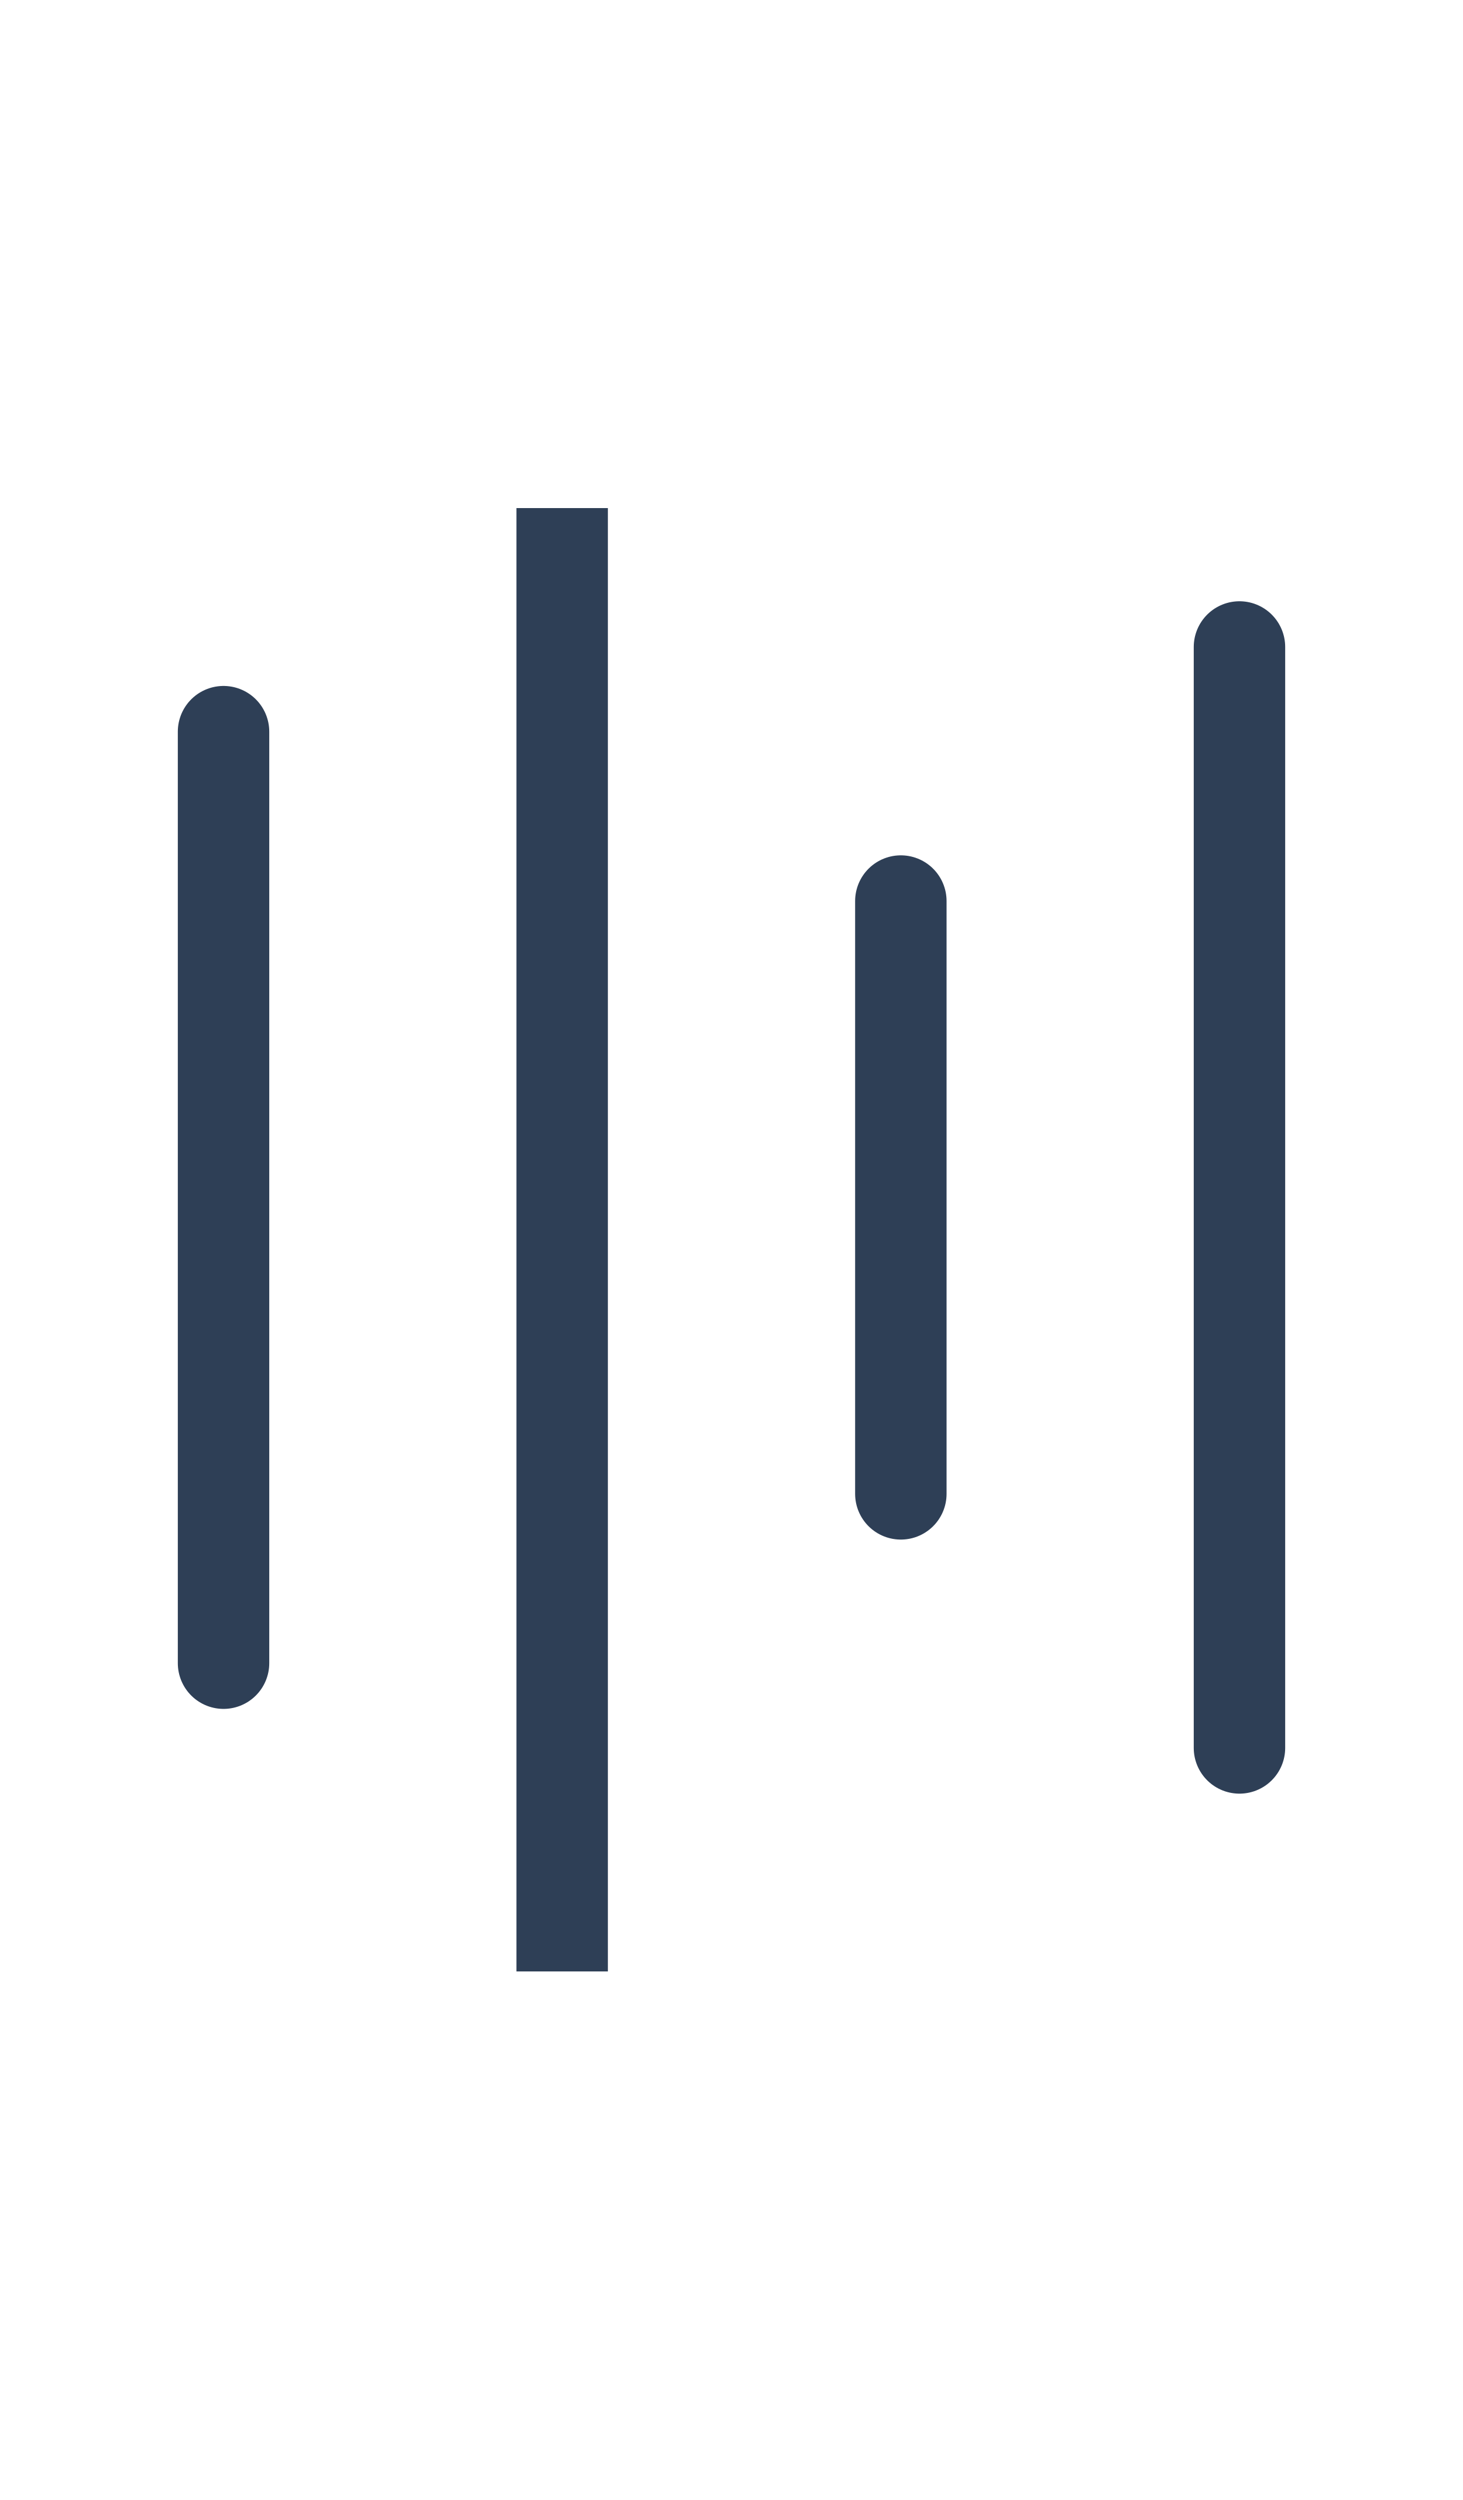
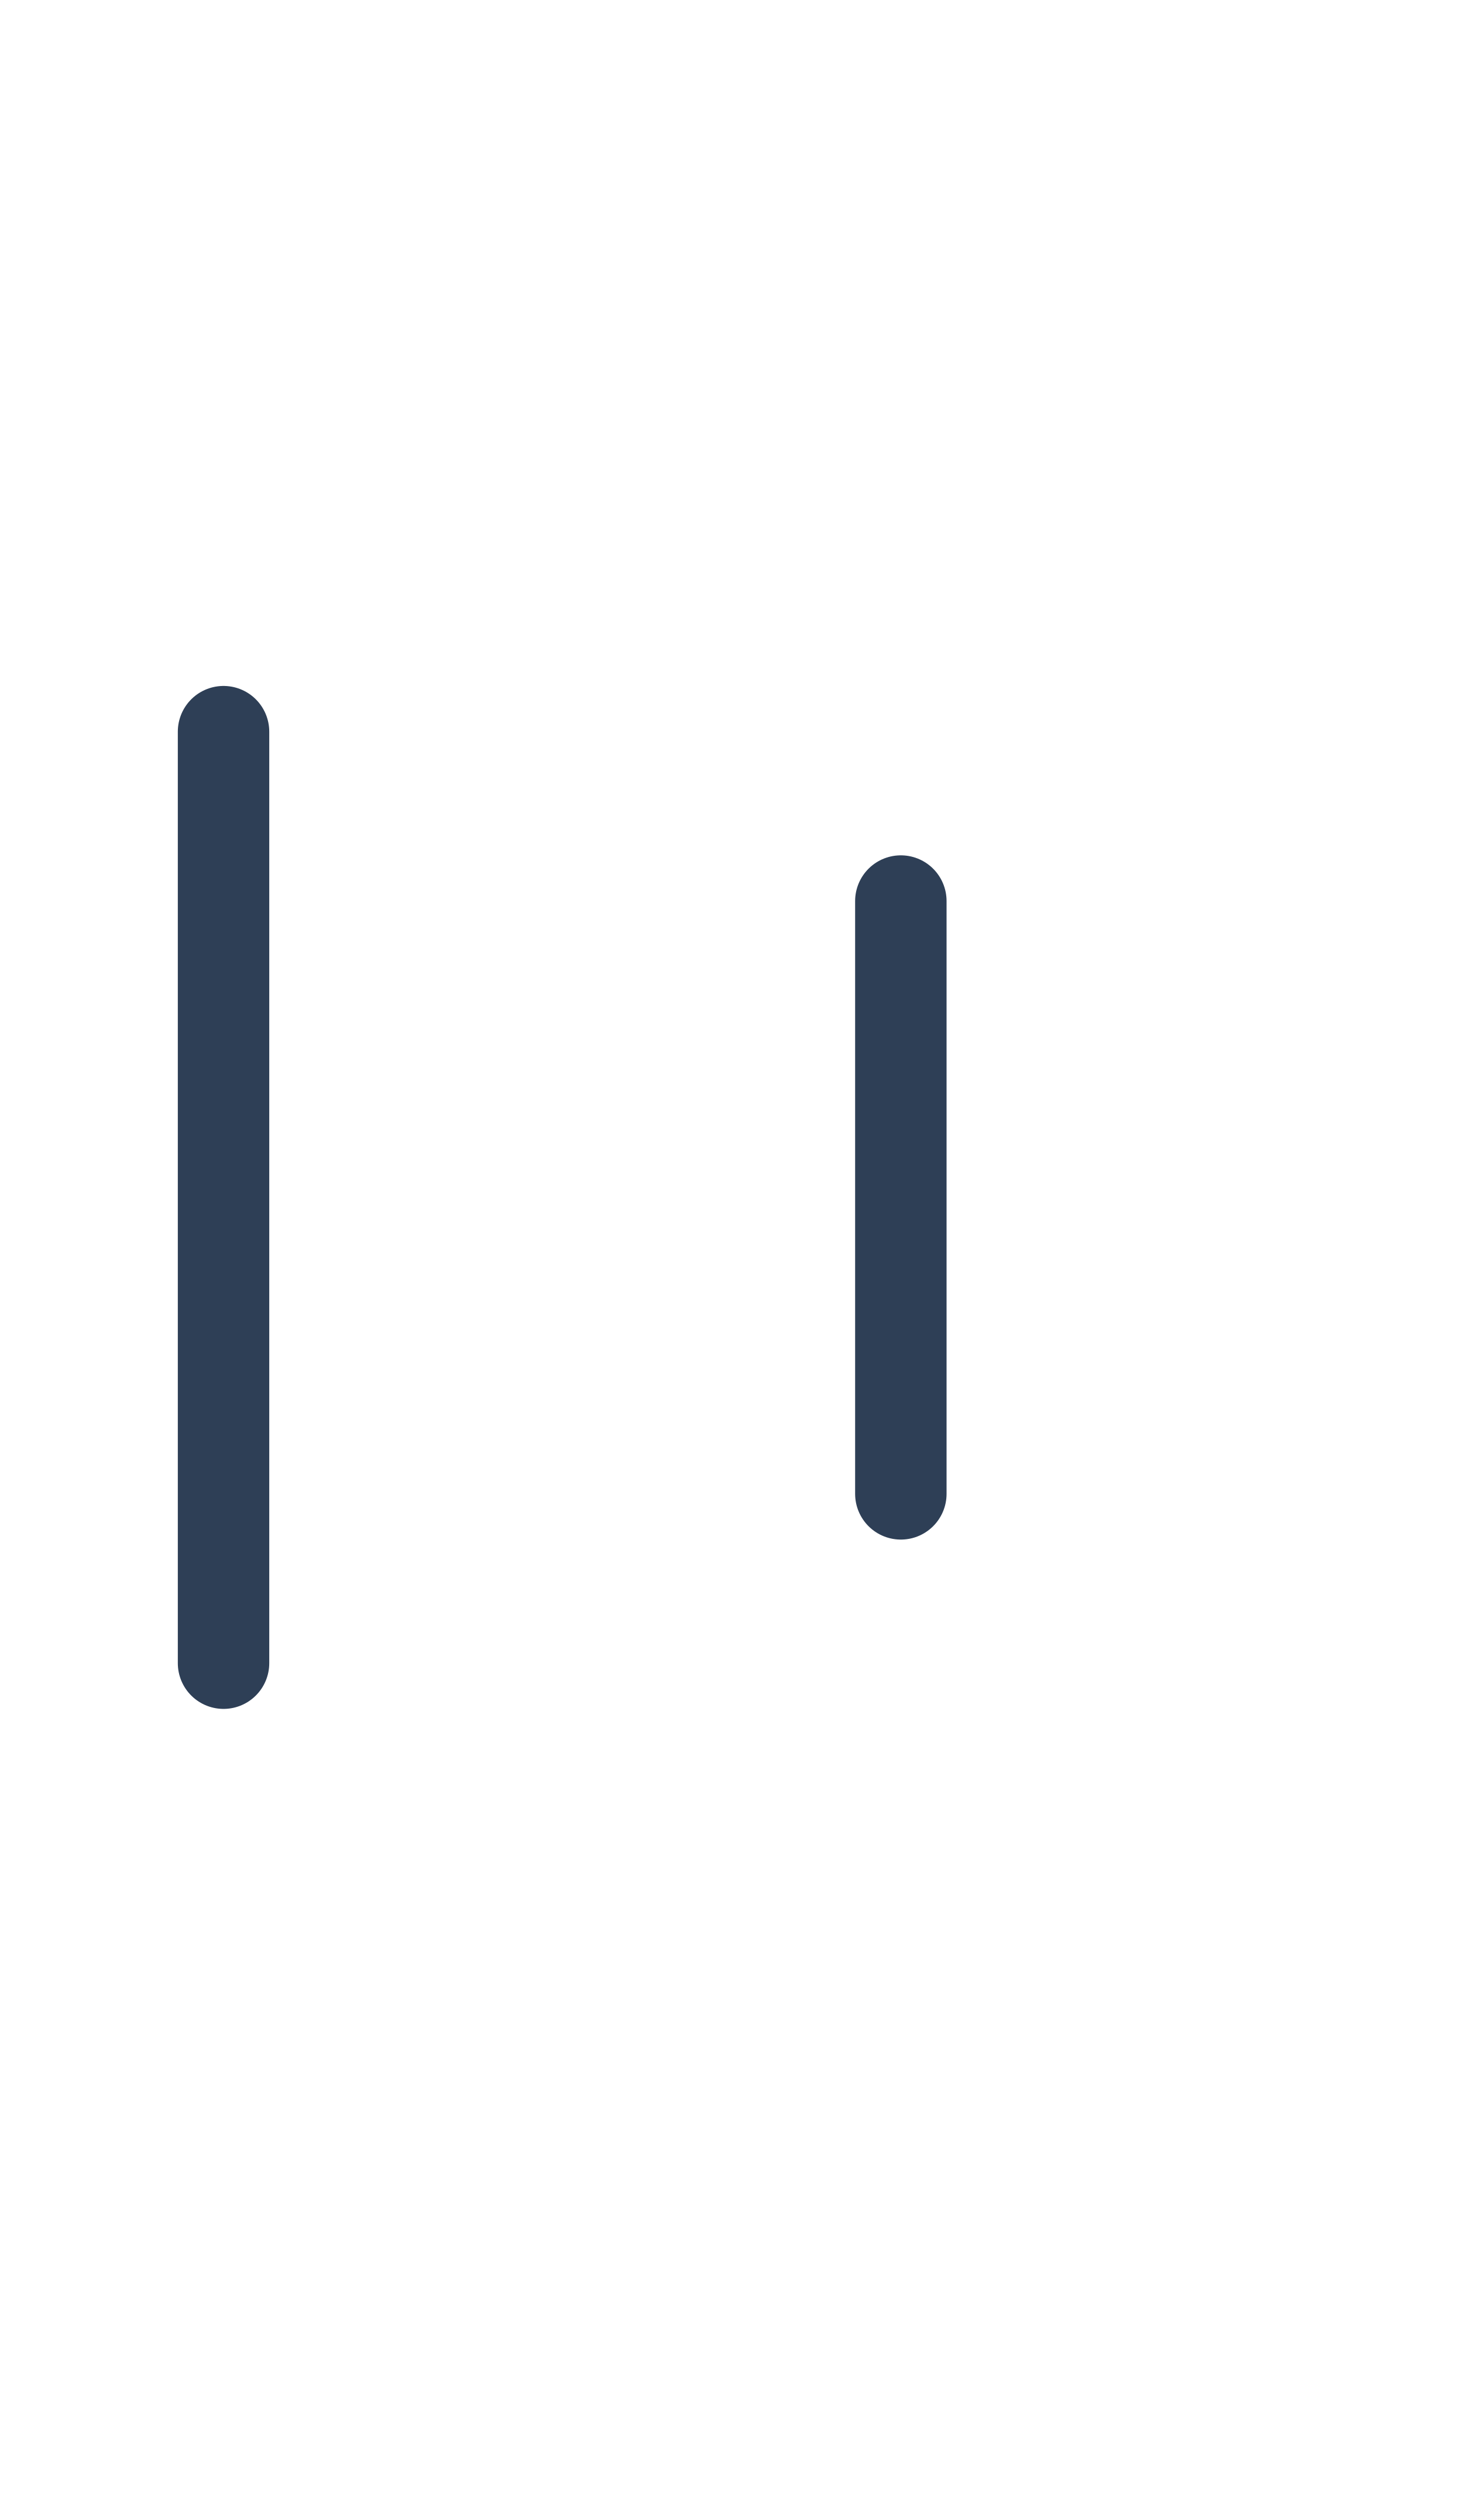
<svg xmlns="http://www.w3.org/2000/svg" fill="none" viewBox="0 0 24 41" height="41" width="24">
  <g clip-path="url(#clip0_366_1587)">
    <path stroke-linejoin="round" stroke-linecap="round" stroke-width="1.5" stroke="#2E3F56" d="M3.667 12V27.277" />
-     <path stroke-linejoin="round" stroke-linecap="round" stroke-width="1.5" stroke="#2E3F56" d="M9.222 7.833V32.833" />
    <path stroke-linejoin="round" stroke-linecap="round" stroke-width="1.5" stroke="#2E3F56" d="M14.778 14.778V24.5" />
-     <path stroke-linejoin="round" stroke-linecap="round" stroke-width="1.5" stroke="#2E3F56" d="M20.333 10.611V28.667" />
  </g>
  <defs>
    <clipPath id="clip0_366_1587">
      <rect transform="translate(0 8.333)" fill="white" height="24" width="24" />
    </clipPath>
  </defs>
</svg>